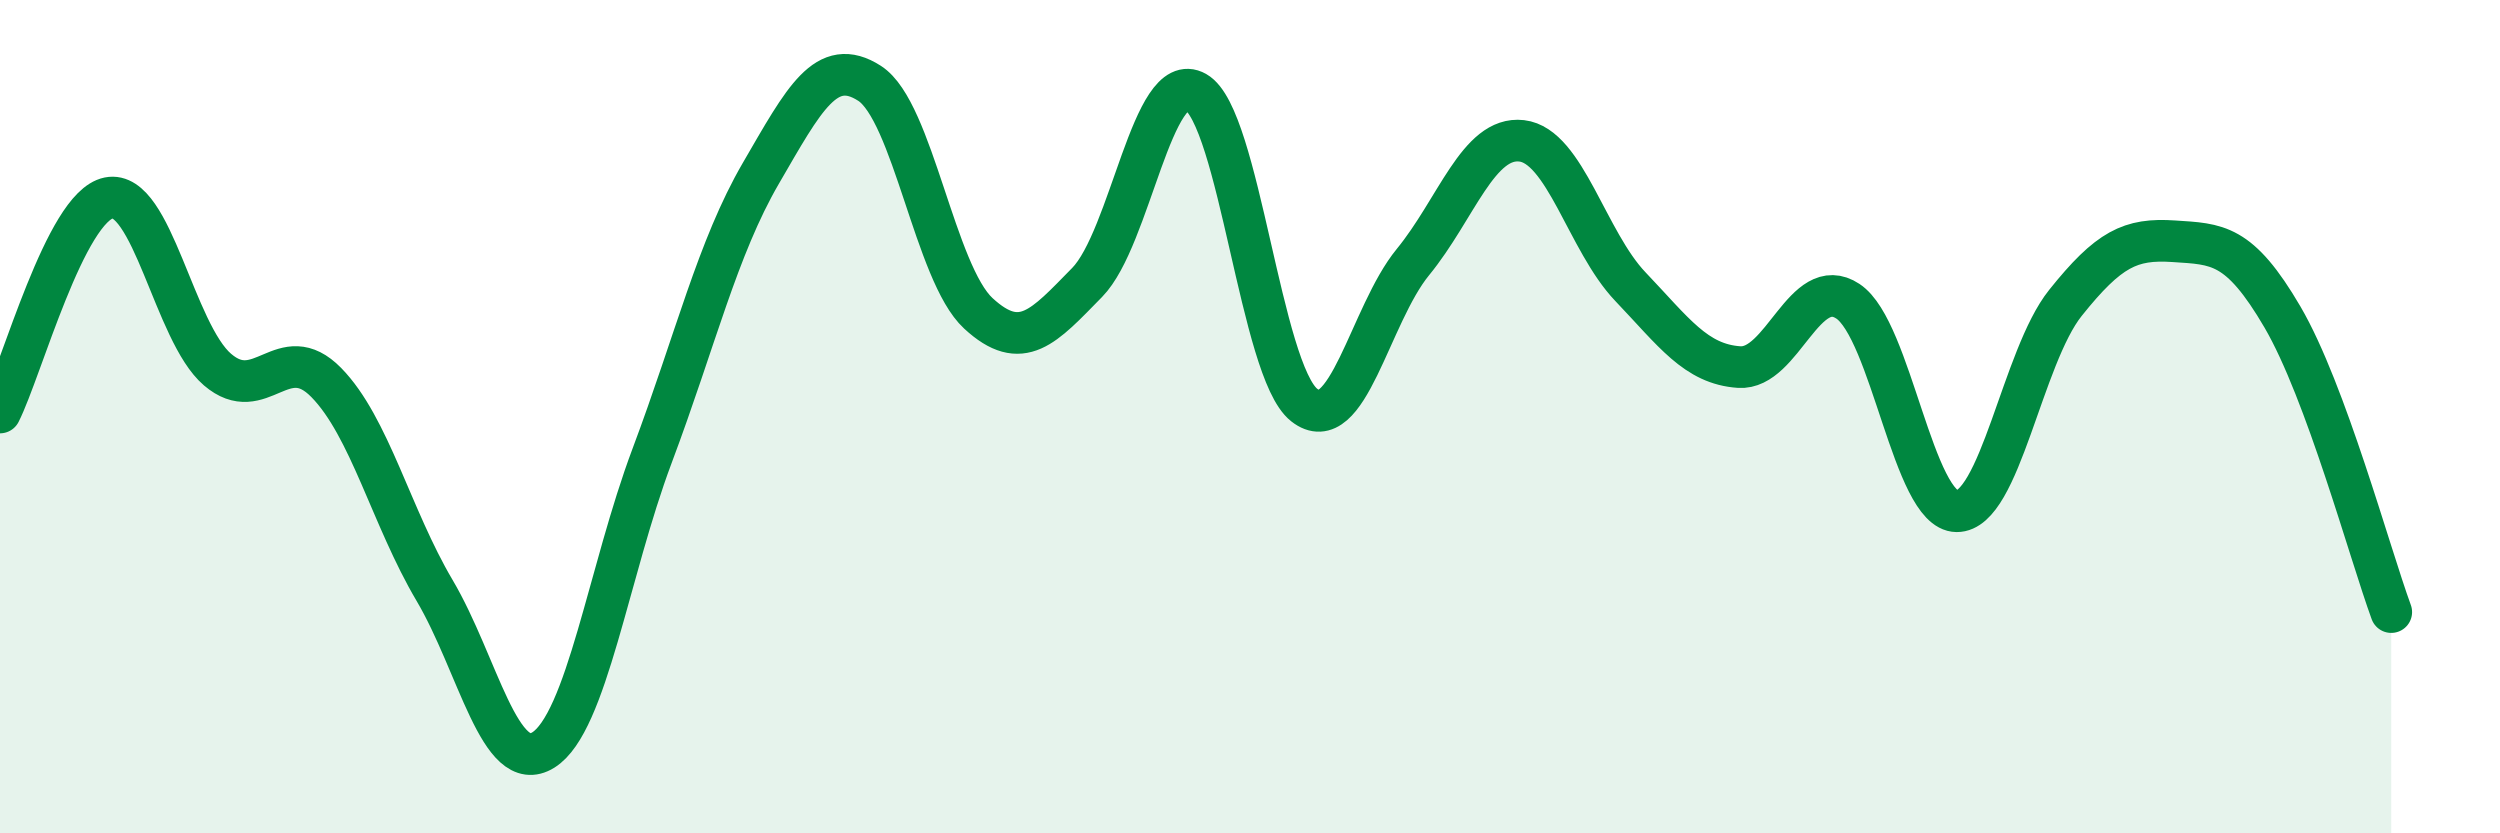
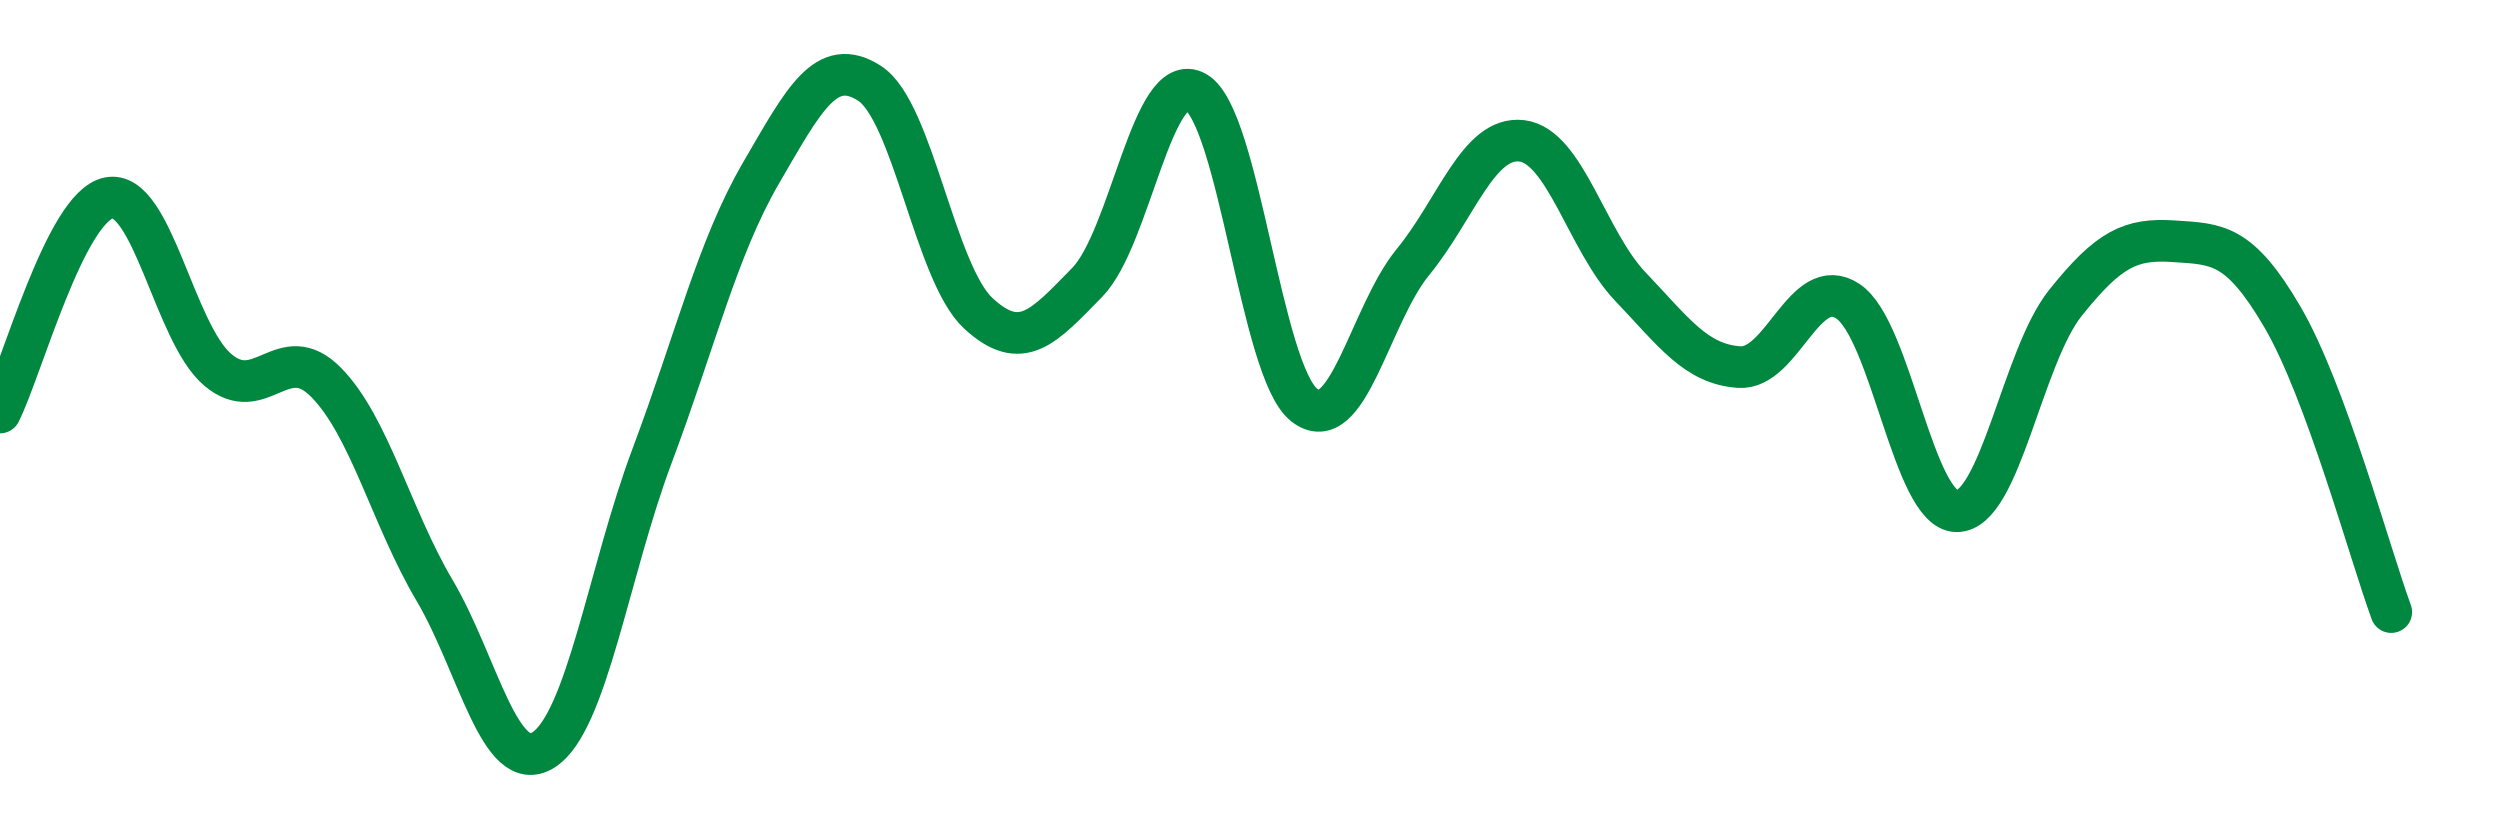
<svg xmlns="http://www.w3.org/2000/svg" width="60" height="20" viewBox="0 0 60 20">
-   <path d="M 0,9.9 C 0.52,8.87 1.57,4.96 2.61,4.75 C 3.65,4.54 4.18,7.98 5.22,8.87 C 6.26,9.76 6.79,8.12 7.83,9.18 C 8.87,10.24 9.39,12.41 10.43,14.17 C 11.47,15.93 12,18.65 13.04,18 C 14.08,17.35 14.61,13.71 15.65,10.94 C 16.69,8.17 17.22,5.95 18.26,4.16 C 19.3,2.37 19.83,1.33 20.87,2 C 21.91,2.67 22.44,6.56 23.48,7.52 C 24.52,8.48 25.05,7.84 26.09,6.78 C 27.13,5.72 27.66,1.62 28.7,2.21 C 29.74,2.8 30.26,8.9 31.3,9.72 C 32.34,10.54 32.87,7.56 33.91,6.29 C 34.95,5.02 35.48,3.26 36.52,3.38 C 37.56,3.5 38.09,5.79 39.13,6.88 C 40.17,7.97 40.7,8.74 41.74,8.81 C 42.78,8.88 43.31,6.54 44.35,7.23 C 45.39,7.92 45.92,12.26 46.96,12.27 C 48,12.28 48.53,8.57 49.57,7.27 C 50.61,5.97 51.13,5.72 52.17,5.79 C 53.21,5.86 53.74,5.83 54.78,7.61 C 55.82,9.39 56.87,13.27 57.39,14.69L57.39 20L0 20Z" fill="#008740" opacity="0.1" stroke-linecap="round" stroke-linejoin="round" />
  <path d="M 0,9.9 C 0.52,8.87 1.57,4.96 2.61,4.75 C 3.65,4.54 4.18,7.98 5.22,8.87 C 6.26,9.76 6.79,8.12 7.83,9.18 C 8.87,10.24 9.39,12.41 10.43,14.17 C 11.47,15.93 12,18.65 13.04,18 C 14.08,17.35 14.61,13.71 15.65,10.94 C 16.69,8.17 17.22,5.95 18.26,4.16 C 19.3,2.37 19.83,1.33 20.87,2 C 21.91,2.67 22.44,6.56 23.48,7.52 C 24.52,8.48 25.05,7.84 26.09,6.78 C 27.13,5.72 27.66,1.62 28.7,2.21 C 29.74,2.8 30.26,8.9 31.3,9.72 C 32.34,10.54 32.87,7.56 33.91,6.29 C 34.95,5.02 35.48,3.26 36.52,3.38 C 37.56,3.5 38.09,5.79 39.13,6.88 C 40.17,7.97 40.7,8.74 41.74,8.81 C 42.78,8.88 43.31,6.54 44.35,7.23 C 45.39,7.92 45.92,12.26 46.96,12.27 C 48,12.28 48.53,8.57 49.57,7.27 C 50.61,5.97 51.13,5.72 52.17,5.79 C 53.21,5.86 53.74,5.83 54.78,7.61 C 55.82,9.39 56.87,13.27 57.39,14.69" stroke="#008740" stroke-width="1" fill="none" stroke-linecap="round" stroke-linejoin="round" />
</svg>